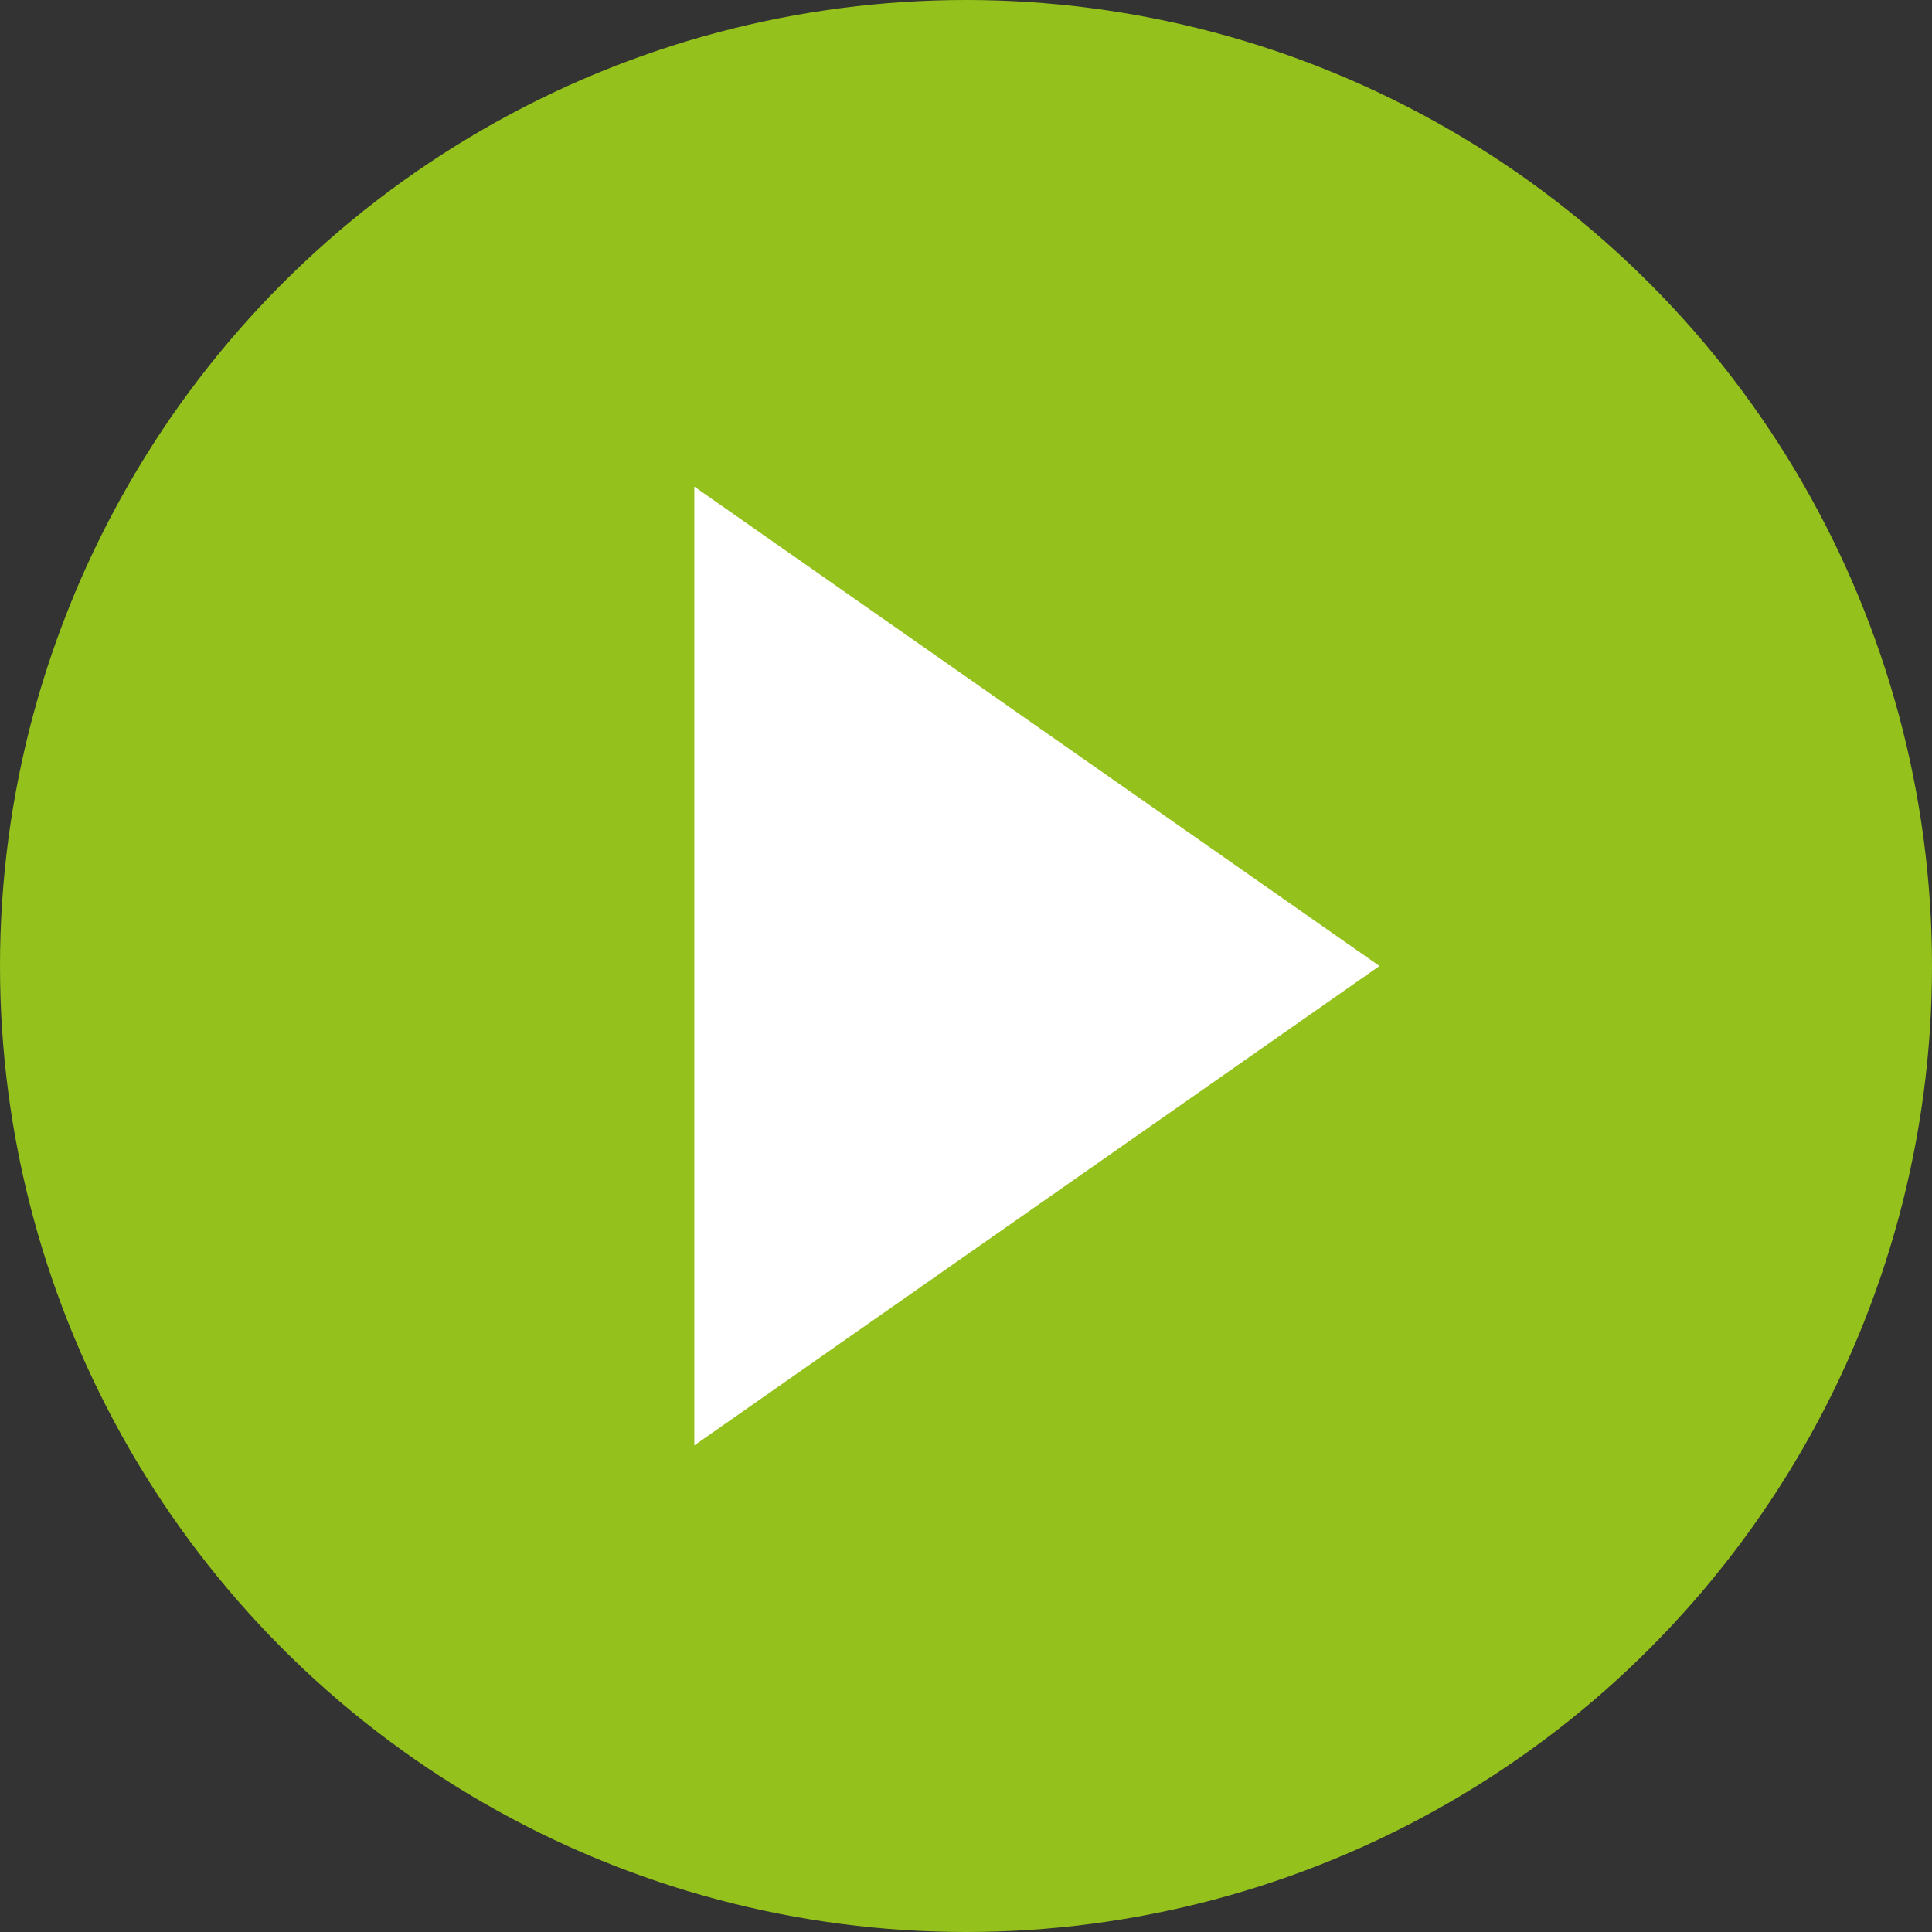
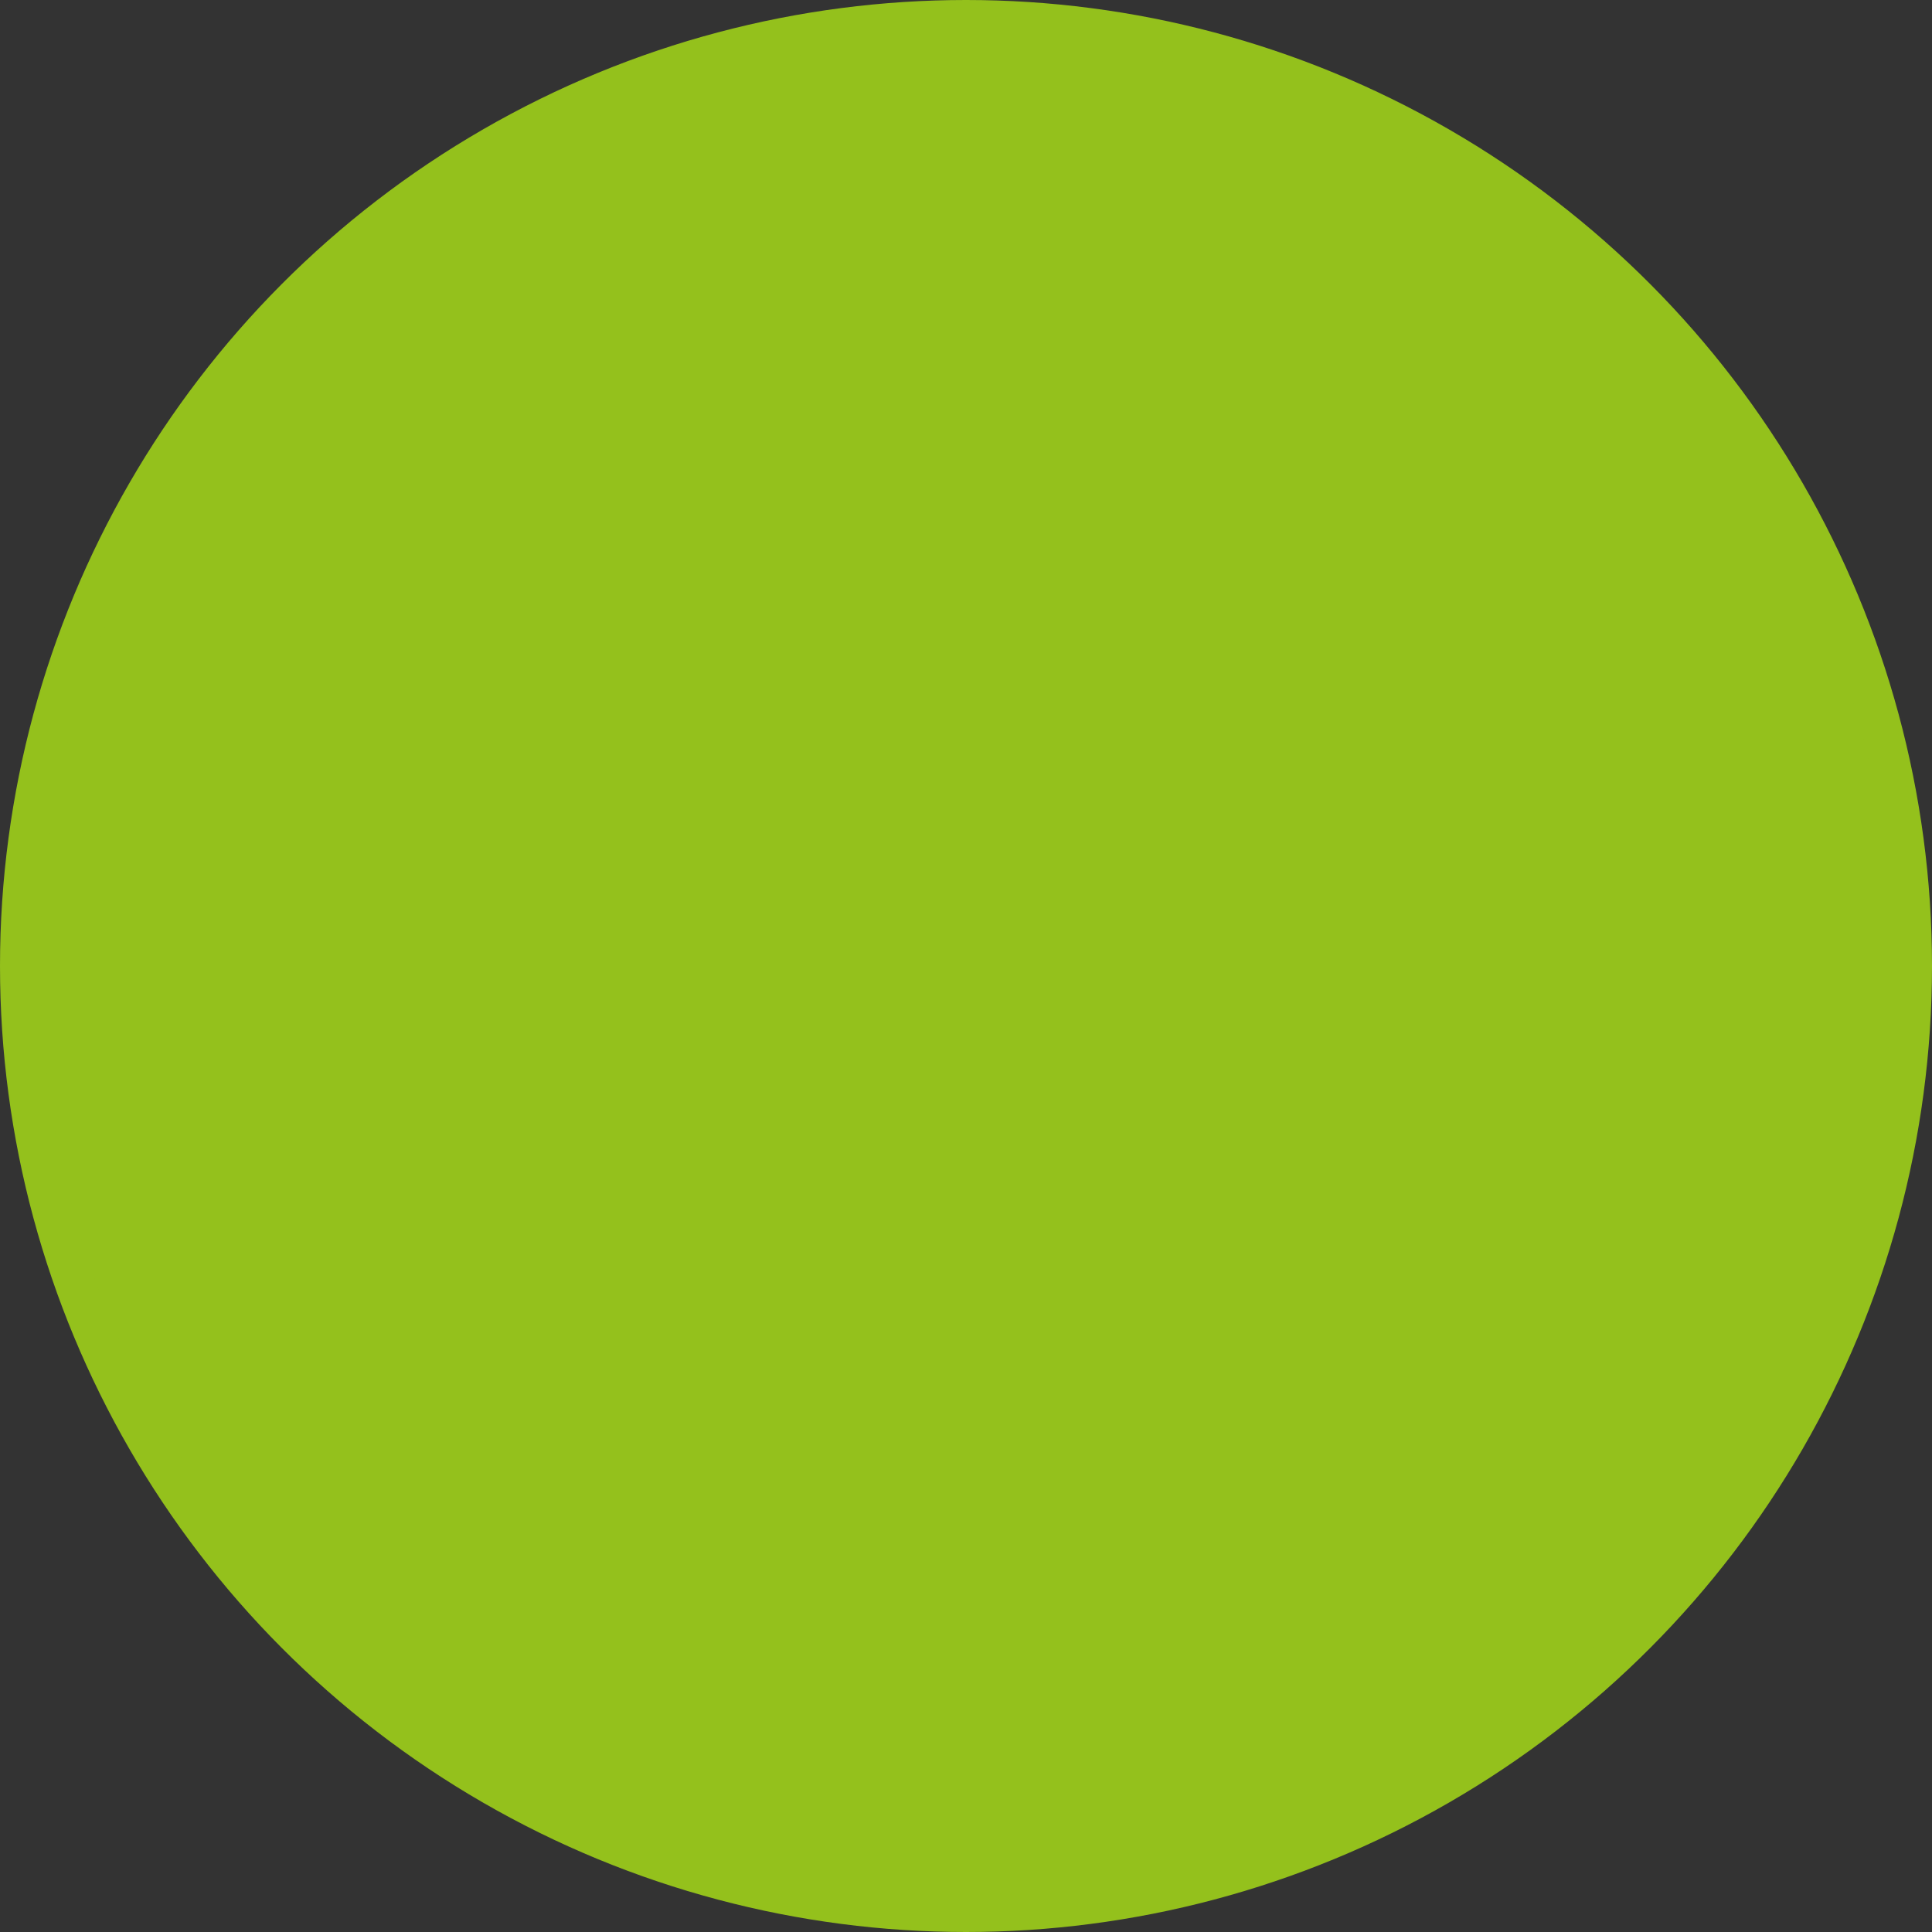
<svg xmlns="http://www.w3.org/2000/svg" viewBox="0 0 96 96" width="75" height="75">
  <rect x="0" y="0" width="96" height="96" fill="#333333" stroke="none" />
  <circle cx="48" cy="48" r="47" fill="#94c11c" stroke="#94c11c" stroke-linecap="square" stroke-miterlimit="10" stroke-width="2" />
-   <polygon points="35.5 69.9 35.5 26.1 66.8 48 35.5 69.9" fill="#fff" stroke="#fff" stroke-linecap="square" stroke-miterlimit="10" stroke-width="2" />
</svg>